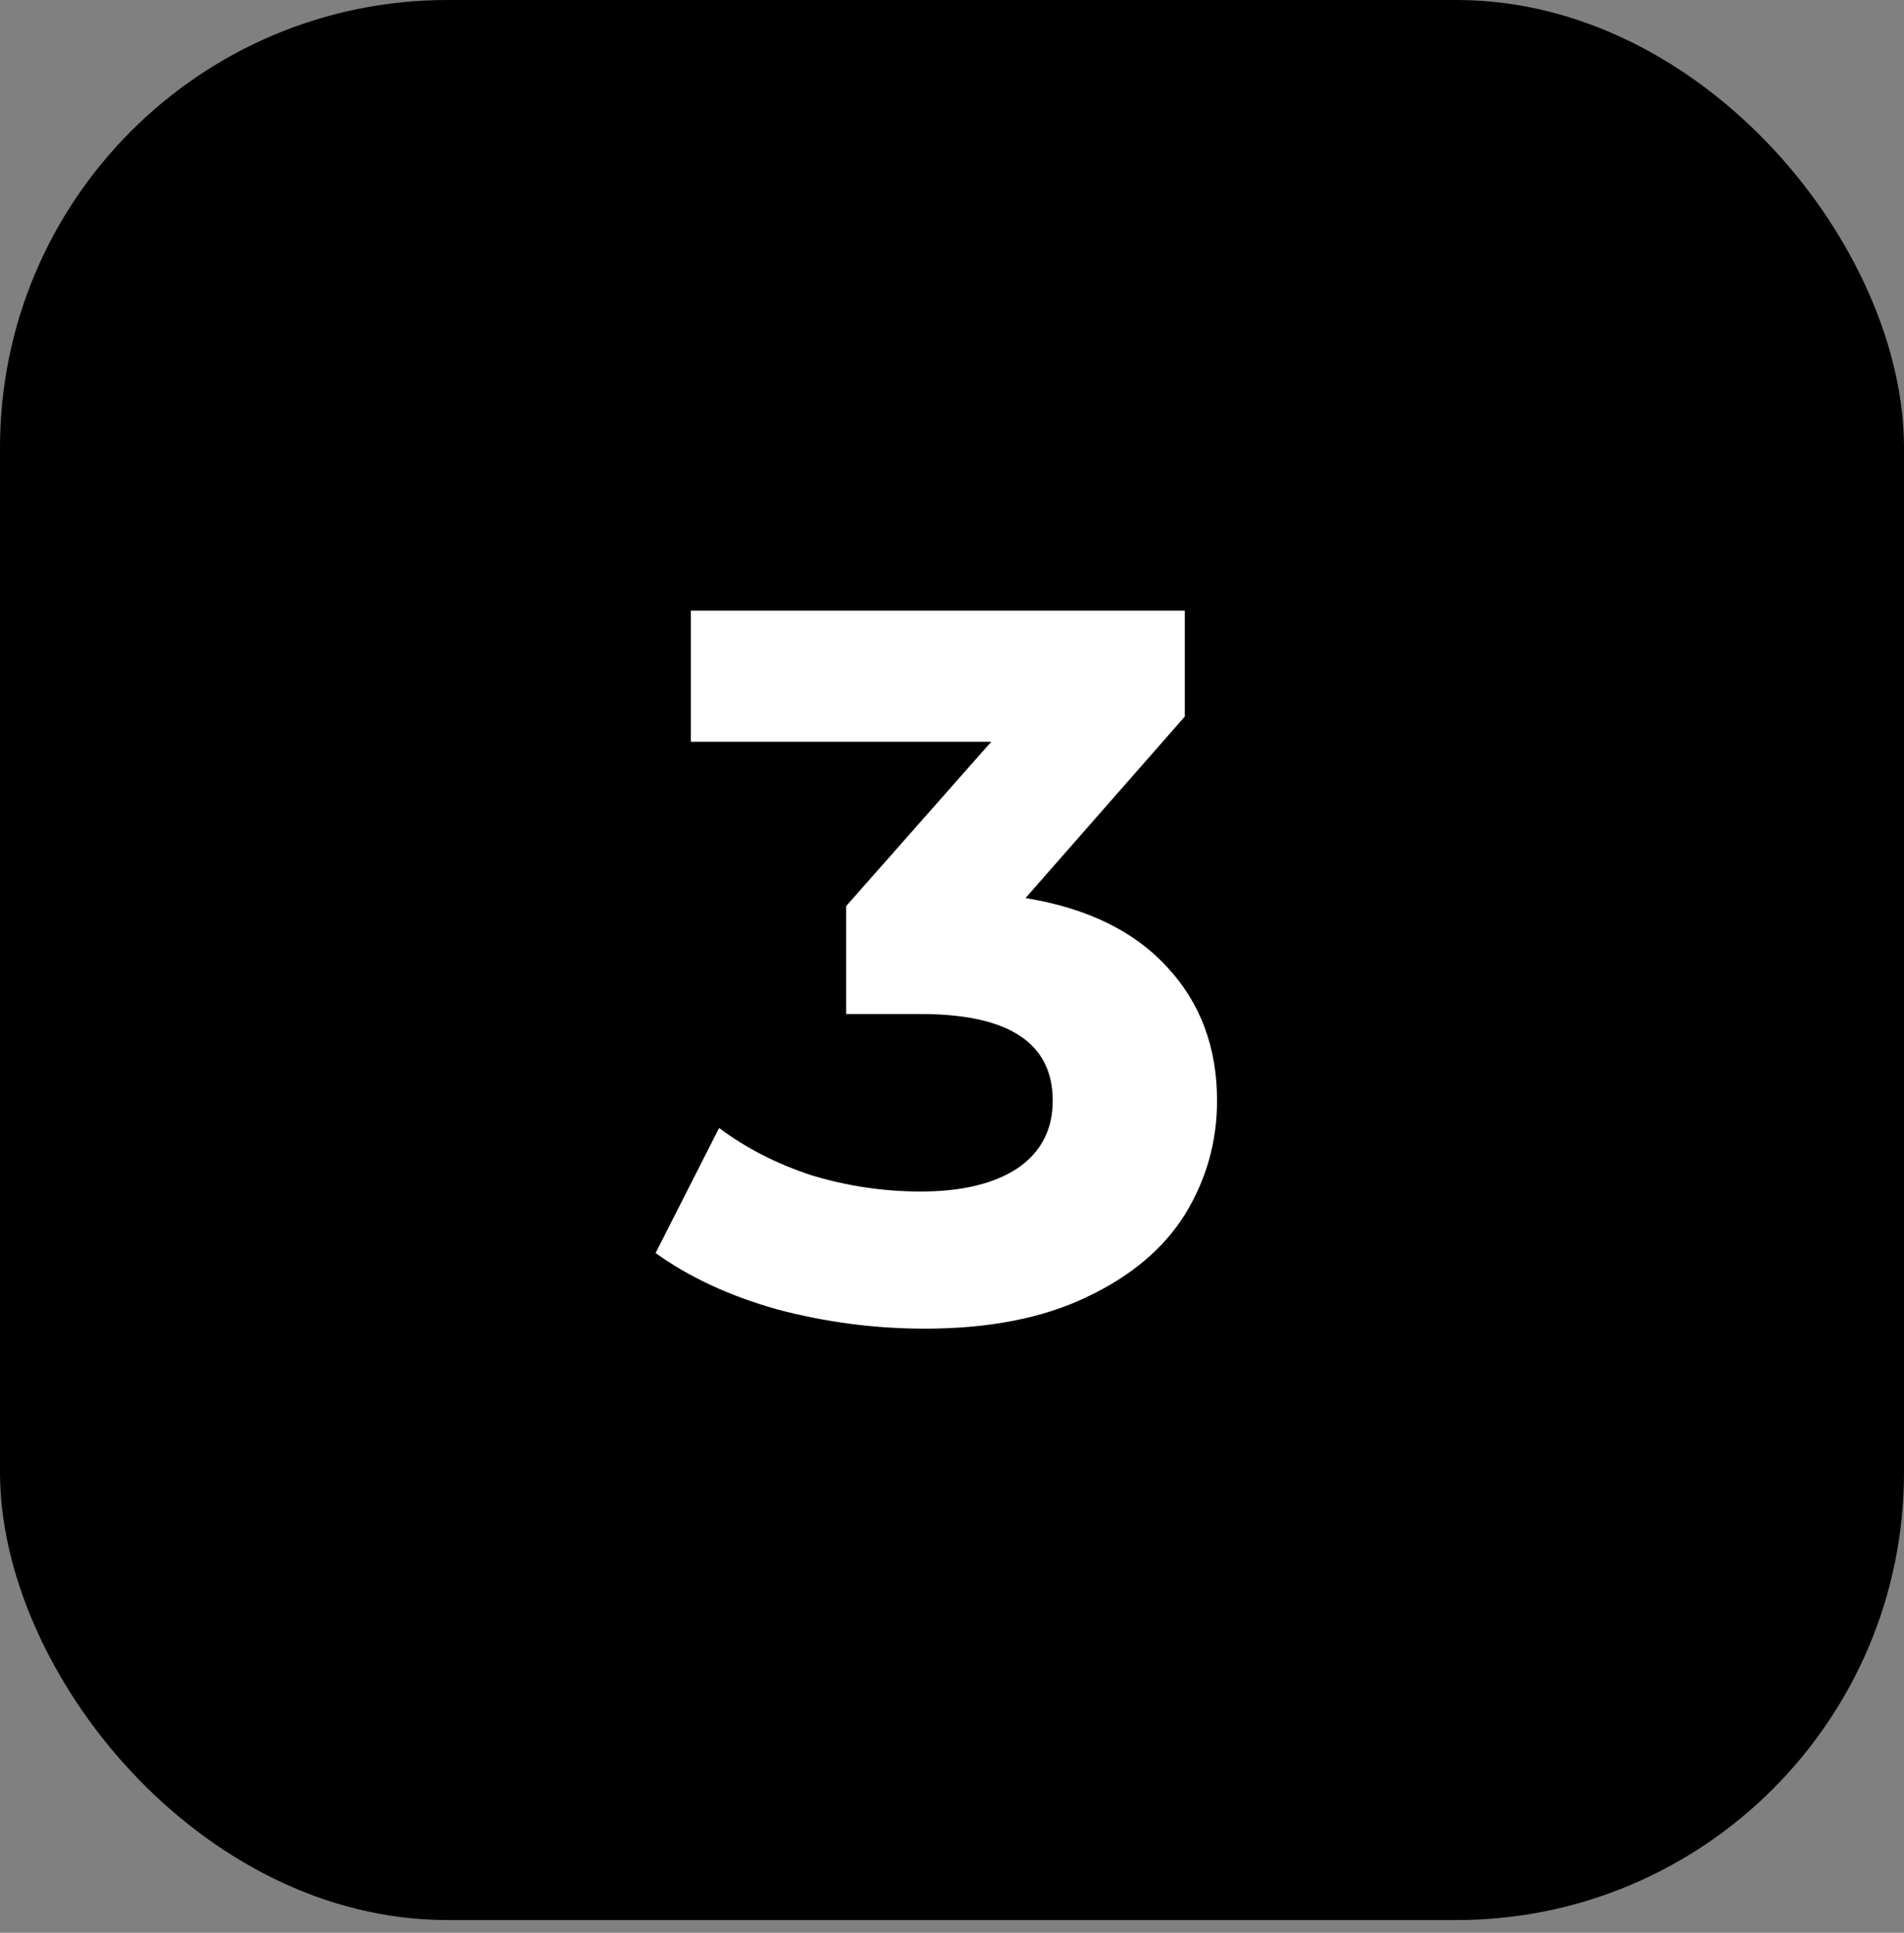
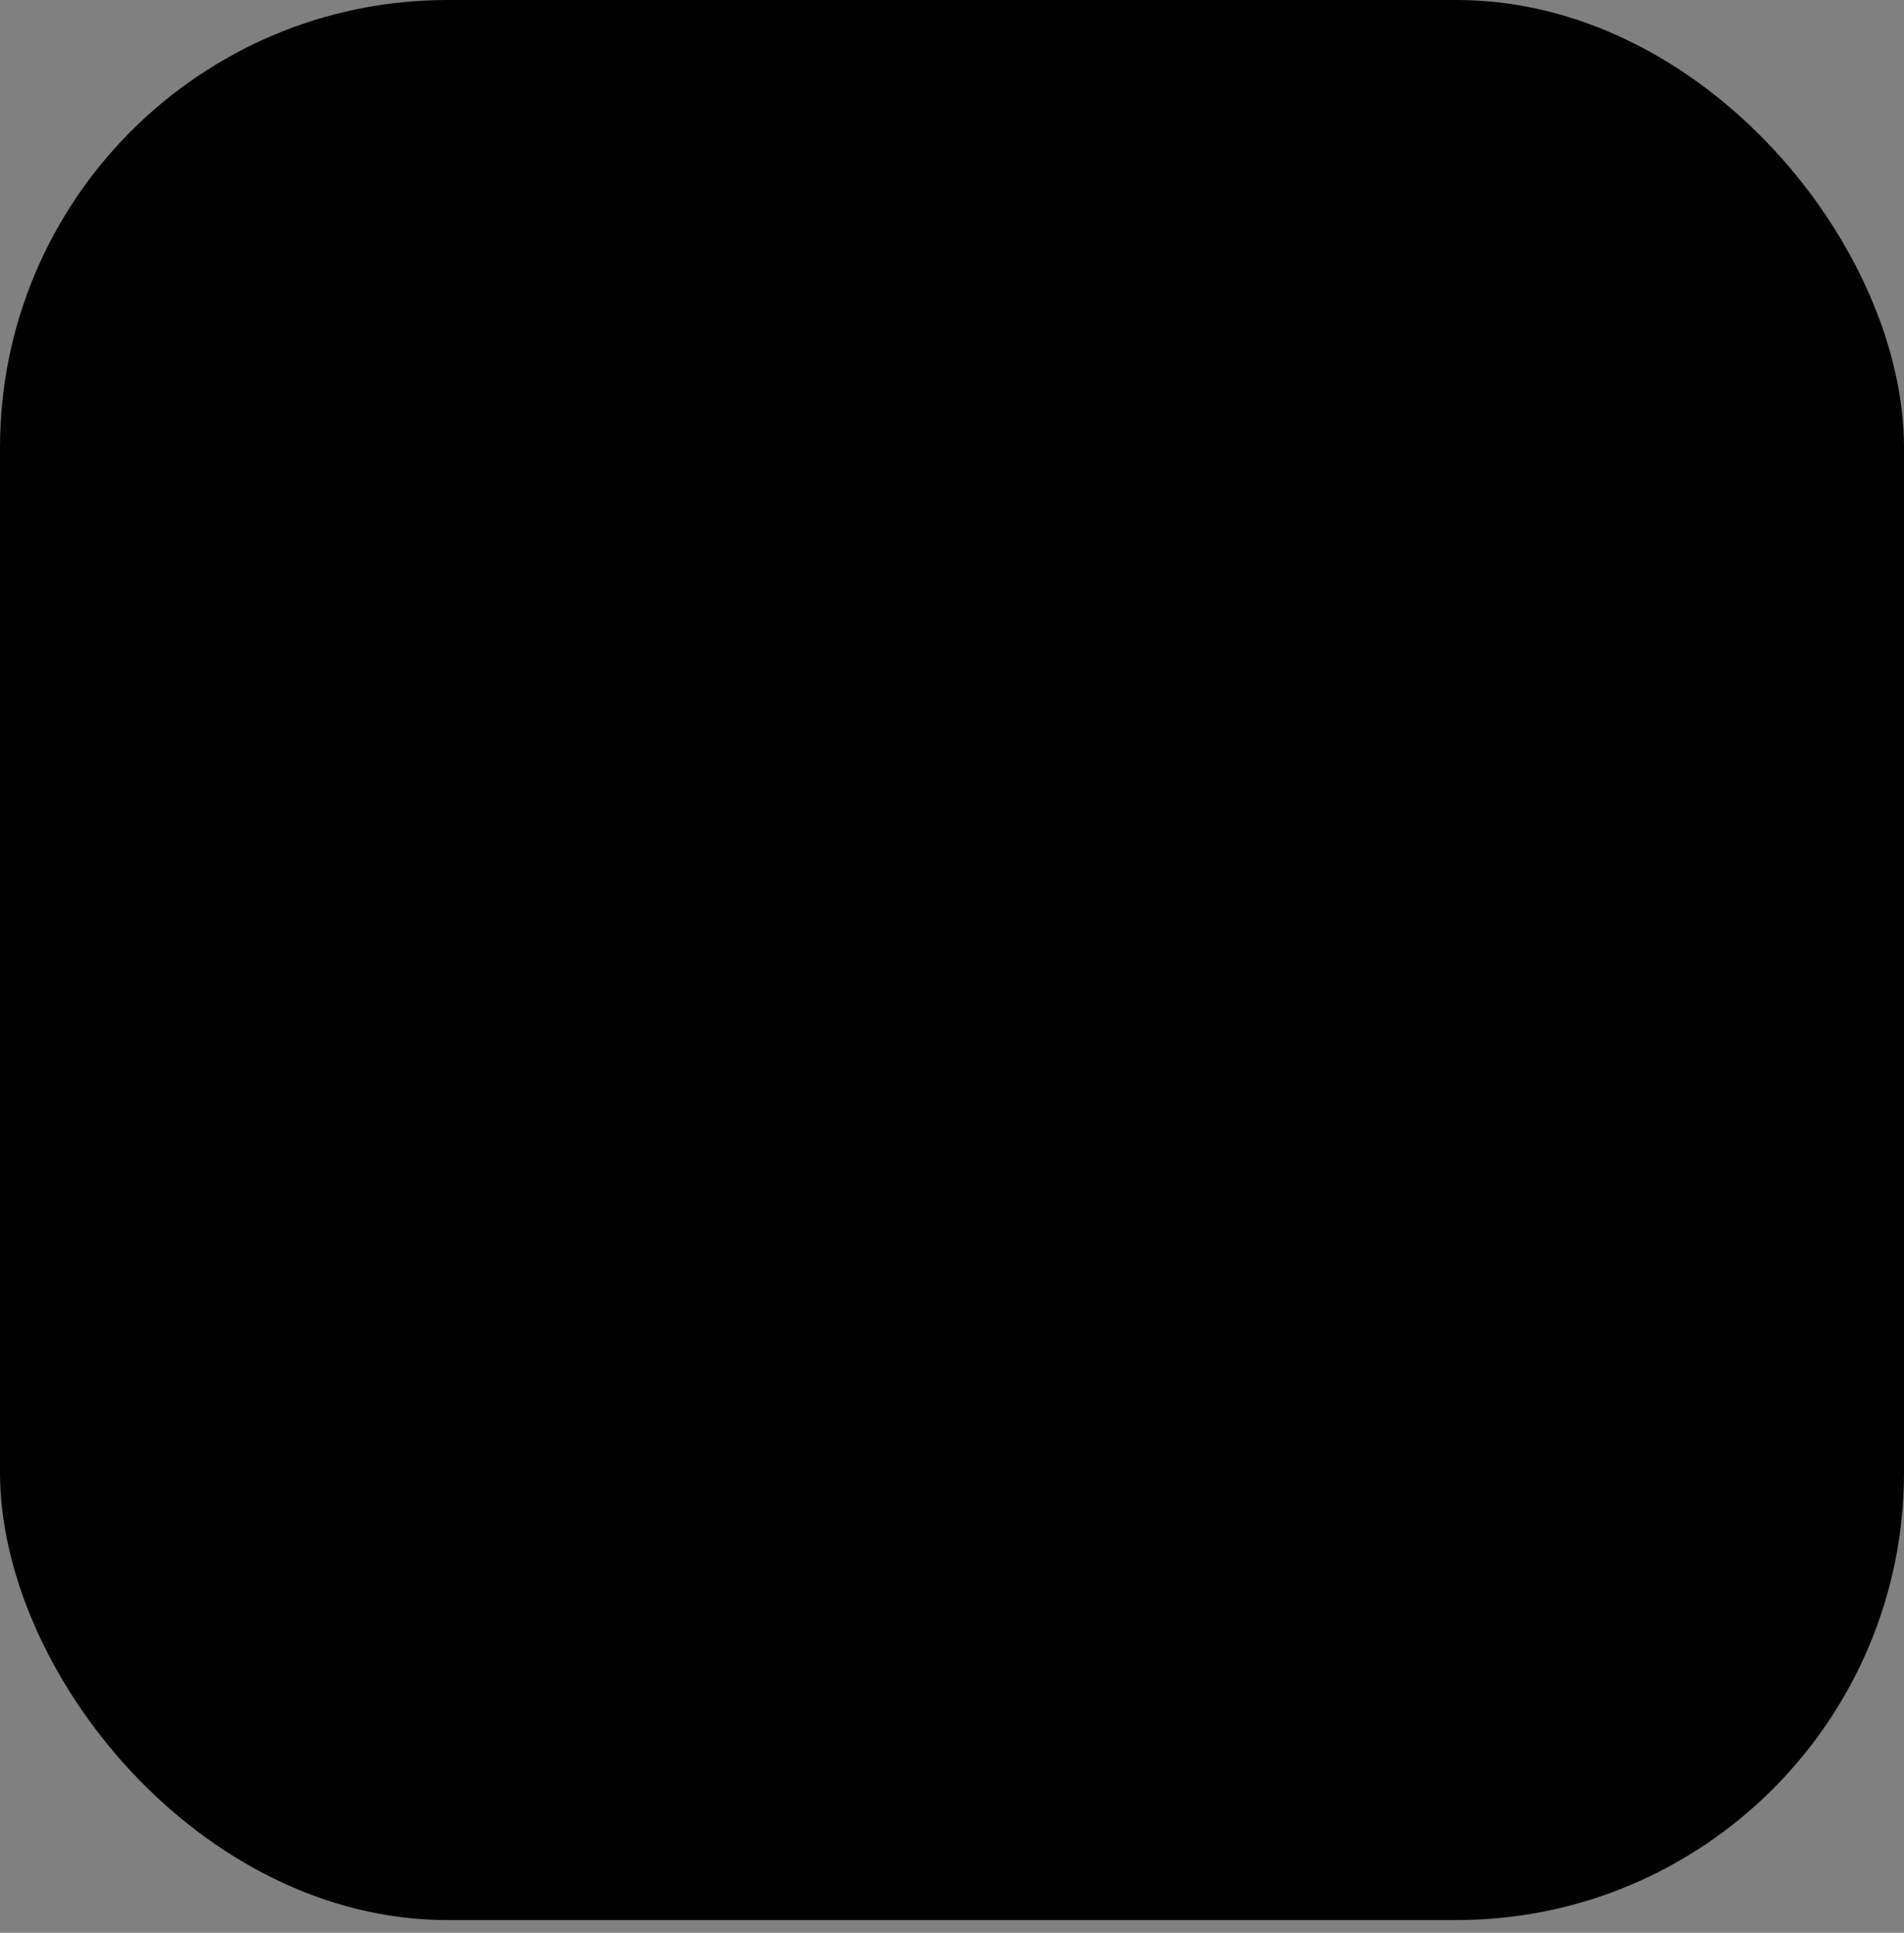
<svg xmlns="http://www.w3.org/2000/svg" width="68" height="69" viewBox="0 0 68 69" fill="none">
  <rect x="0" y="0" width="68" height="69" fill="#808080" stroke="none" />
  <rect width="68" height="68.545" rx="15.981" fill="black" />
-   <path d="M36.626 32.06C38.834 32.42 40.526 33.248 41.702 34.544C42.878 35.816 43.466 37.4 43.466 39.296C43.466 40.76 43.082 42.116 42.314 43.364C41.546 44.588 40.37 45.572 38.786 46.316C37.226 47.06 35.306 47.432 33.026 47.432C31.25 47.432 29.498 47.204 27.77 46.748C26.066 46.268 24.614 45.596 23.414 44.732L25.682 40.268C26.642 40.988 27.746 41.552 28.994 41.96C30.266 42.344 31.562 42.536 32.882 42.536C34.346 42.536 35.498 42.26 36.338 41.708C37.178 41.132 37.598 40.328 37.598 39.296C37.598 37.232 36.026 36.2 32.882 36.2H30.218V32.348L35.402 26.48H24.674V21.8H42.314V25.58L36.626 32.06Z" fill="white" />
</svg>